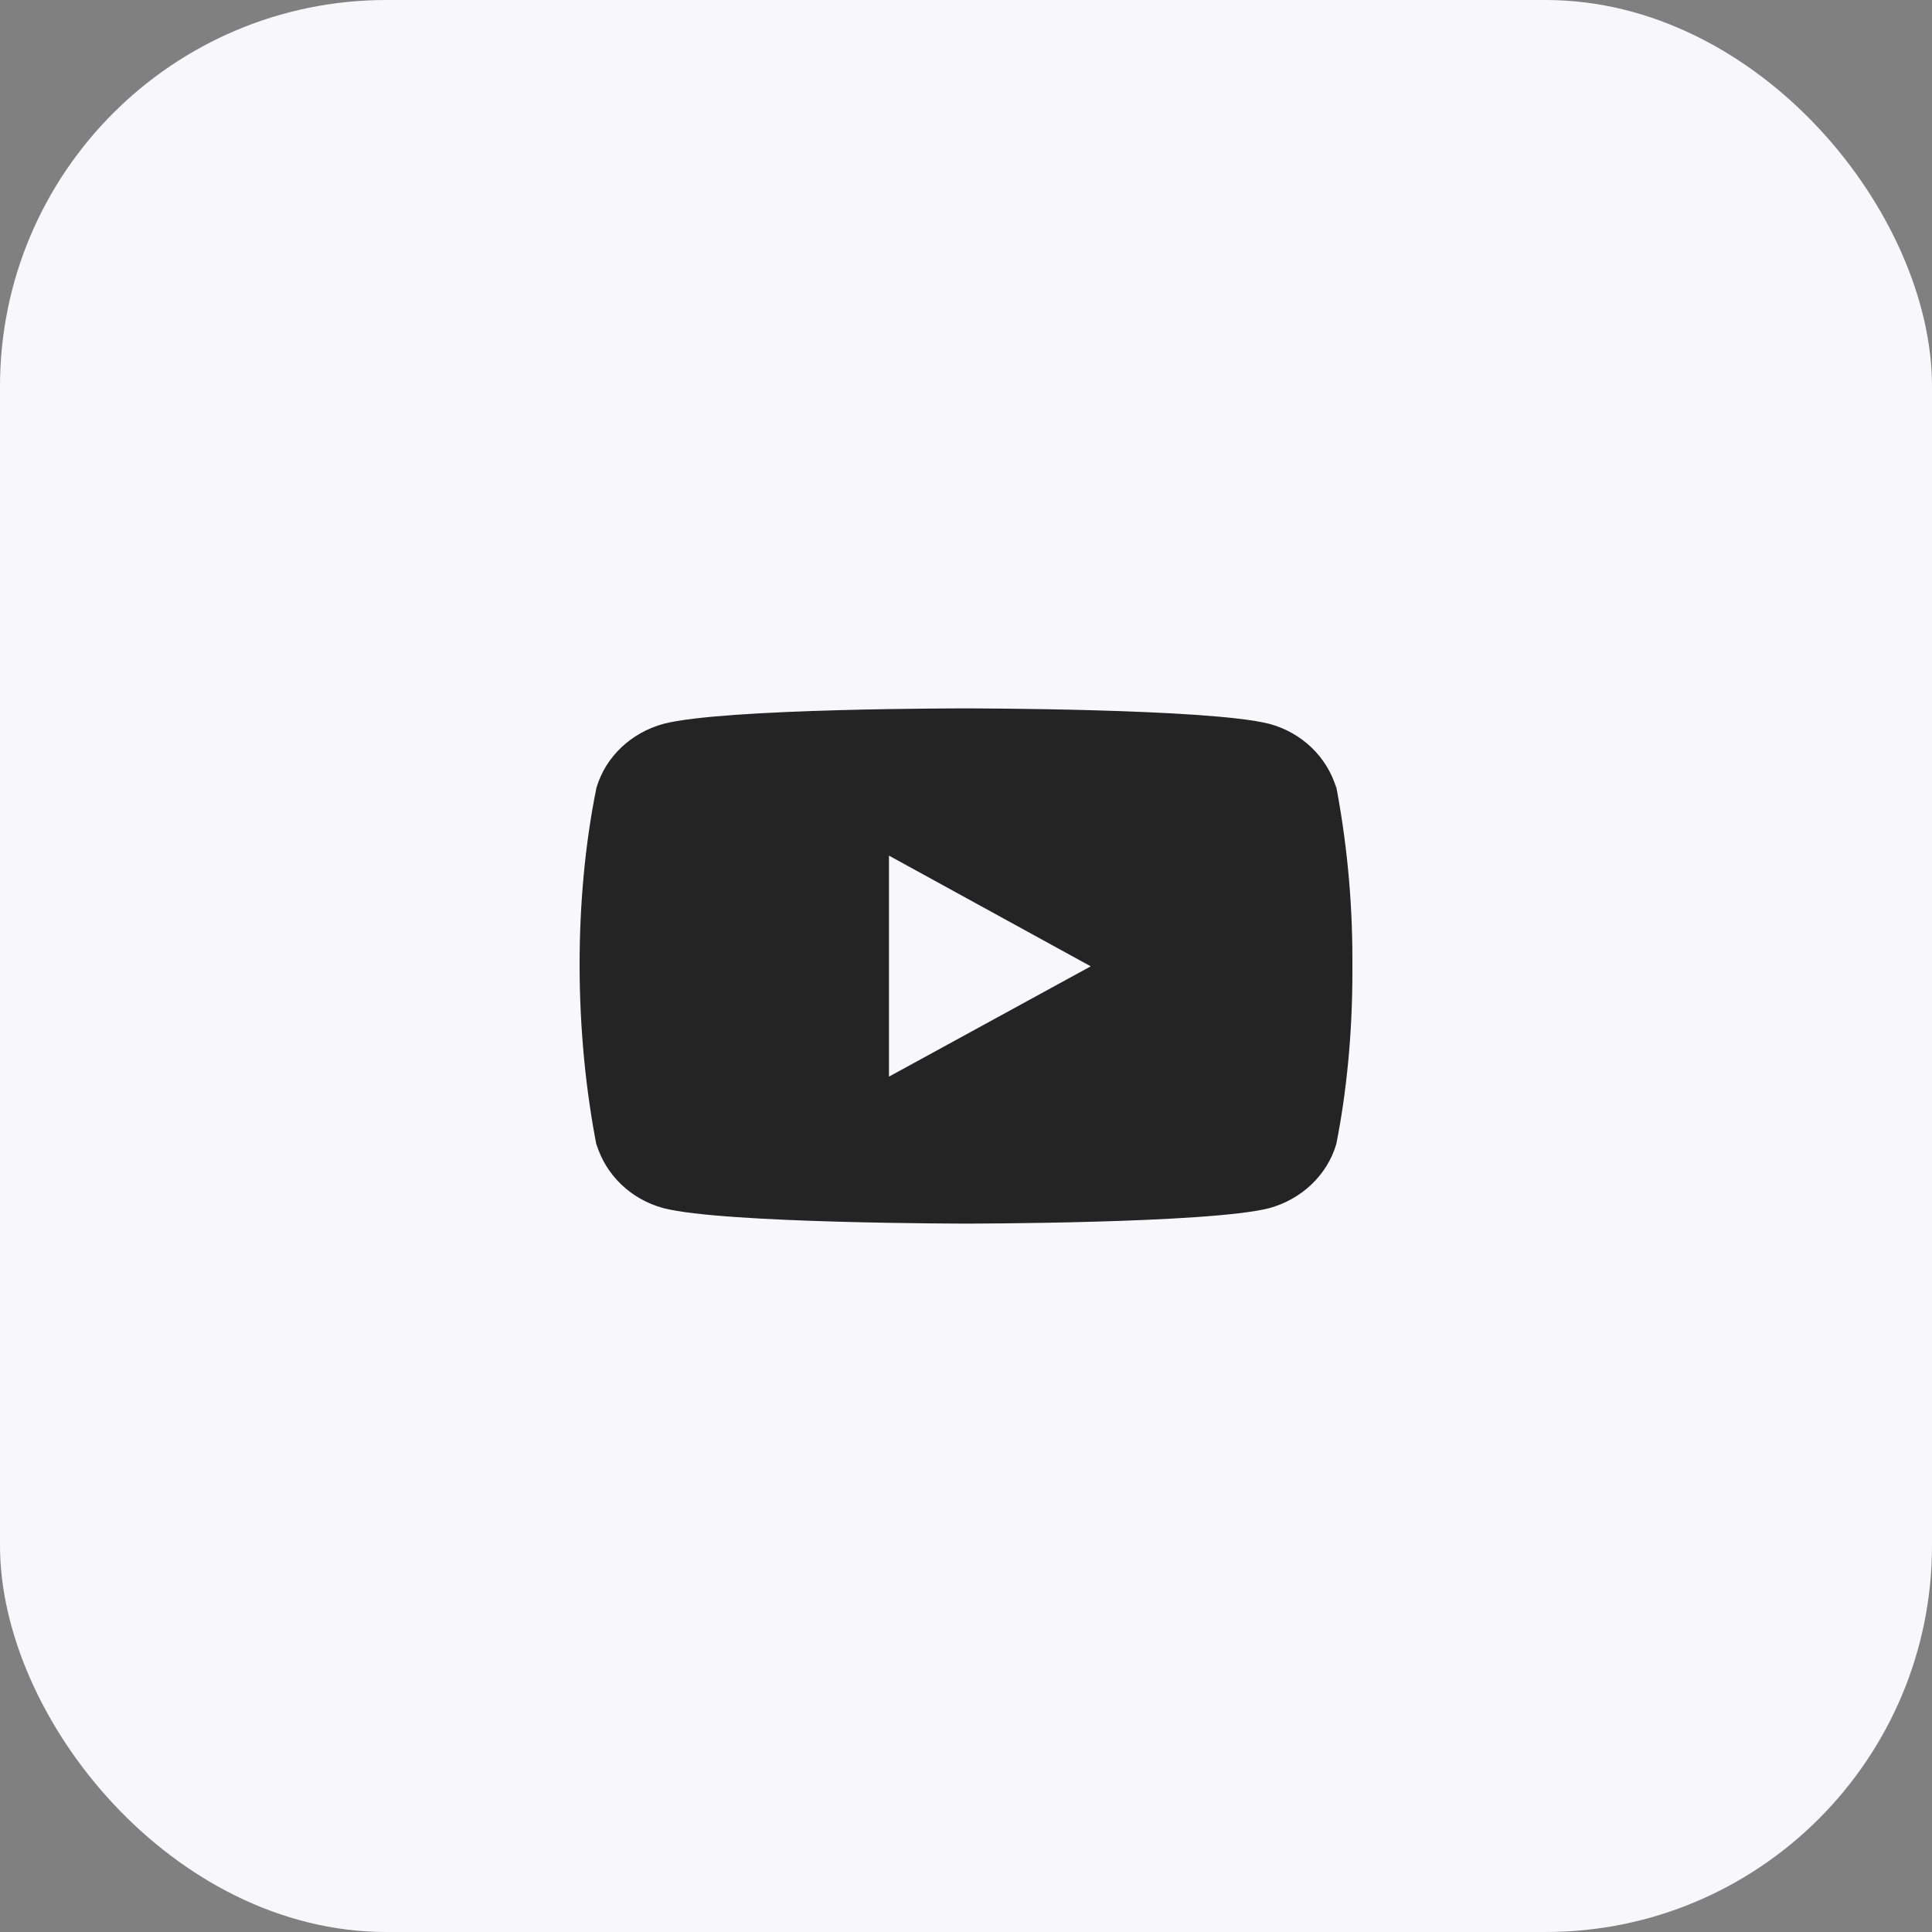
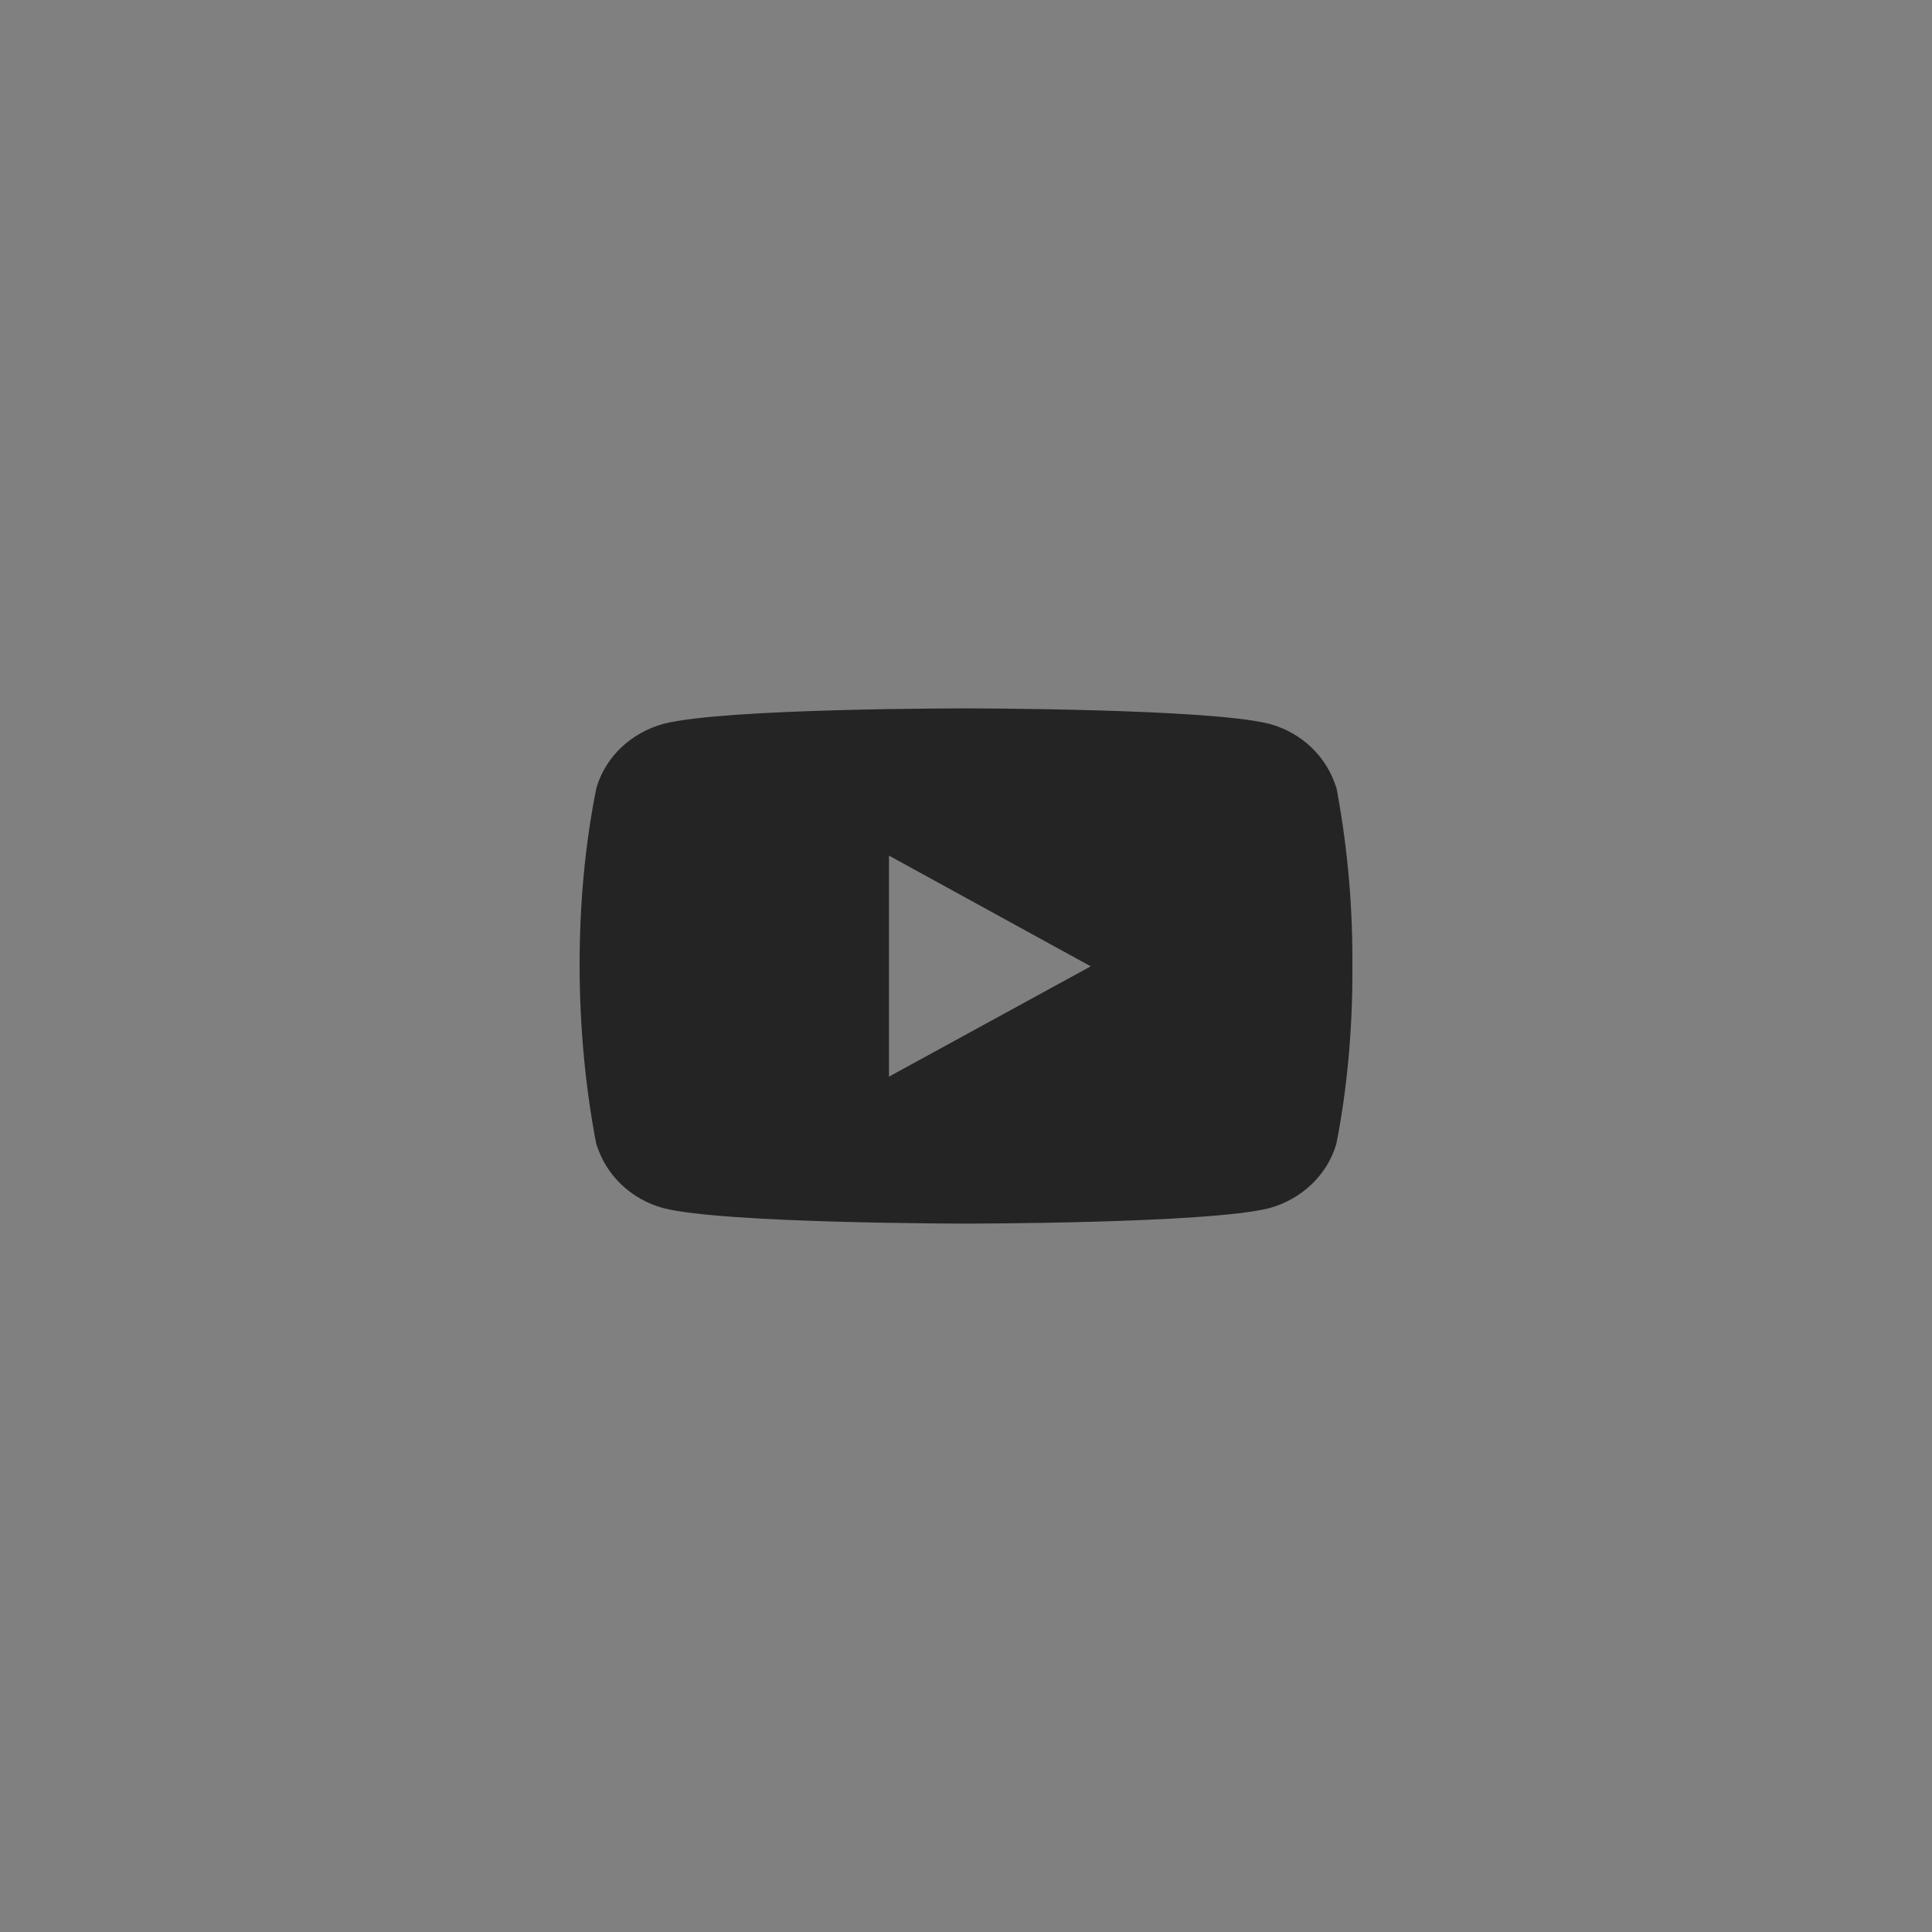
<svg xmlns="http://www.w3.org/2000/svg" width="30" height="30" viewBox="0 0 30 30" fill="none">
  <rect x="0" y="0" width="30" height="30" fill="#808080" stroke="none" />
-   <rect width="30" height="30" rx="6" fill="#F8F8FB" />
  <path d="M20.735 12.143L20.75 12.235C20.605 11.751 20.213 11.377 19.715 11.241L19.705 11.239C18.77 11 15.005 11 15.005 11C15.005 11 11.25 10.995 10.305 11.239C9.798 11.377 9.406 11.751 9.264 12.225L9.261 12.235C8.912 13.953 8.909 16.018 9.277 17.857L9.261 17.764C9.406 18.248 9.798 18.622 10.295 18.758L10.306 18.761C11.24 19 15.006 19 15.006 19C15.006 19 18.76 19 19.706 18.761C20.213 18.622 20.605 18.248 20.747 17.774L20.75 17.764C20.909 16.965 21 16.046 21 15.106C21 15.072 21 15.037 21 15.002C21 14.97 21 14.932 21 14.894C21 13.954 20.909 13.035 20.735 12.143ZM13.804 16.718V13.286L16.937 15.005L13.804 16.718Z" fill="#242424" />
</svg>